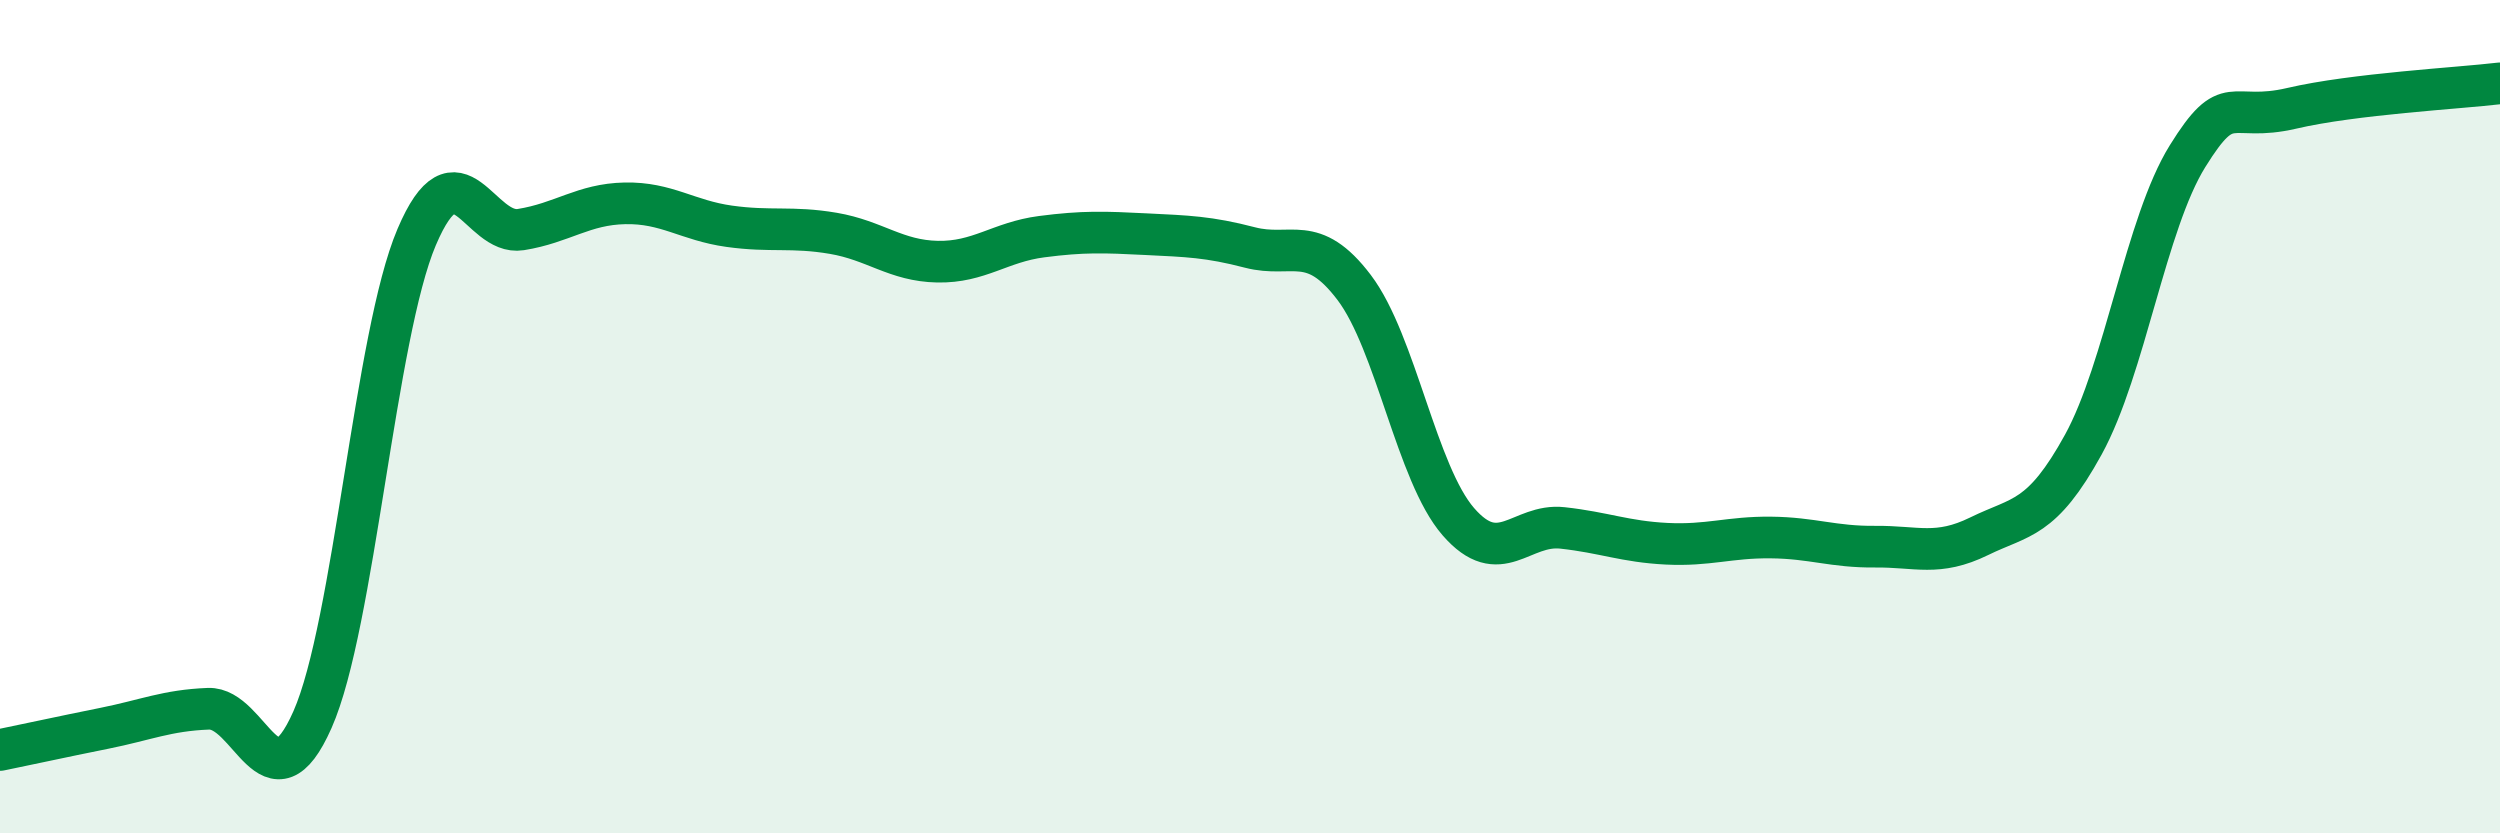
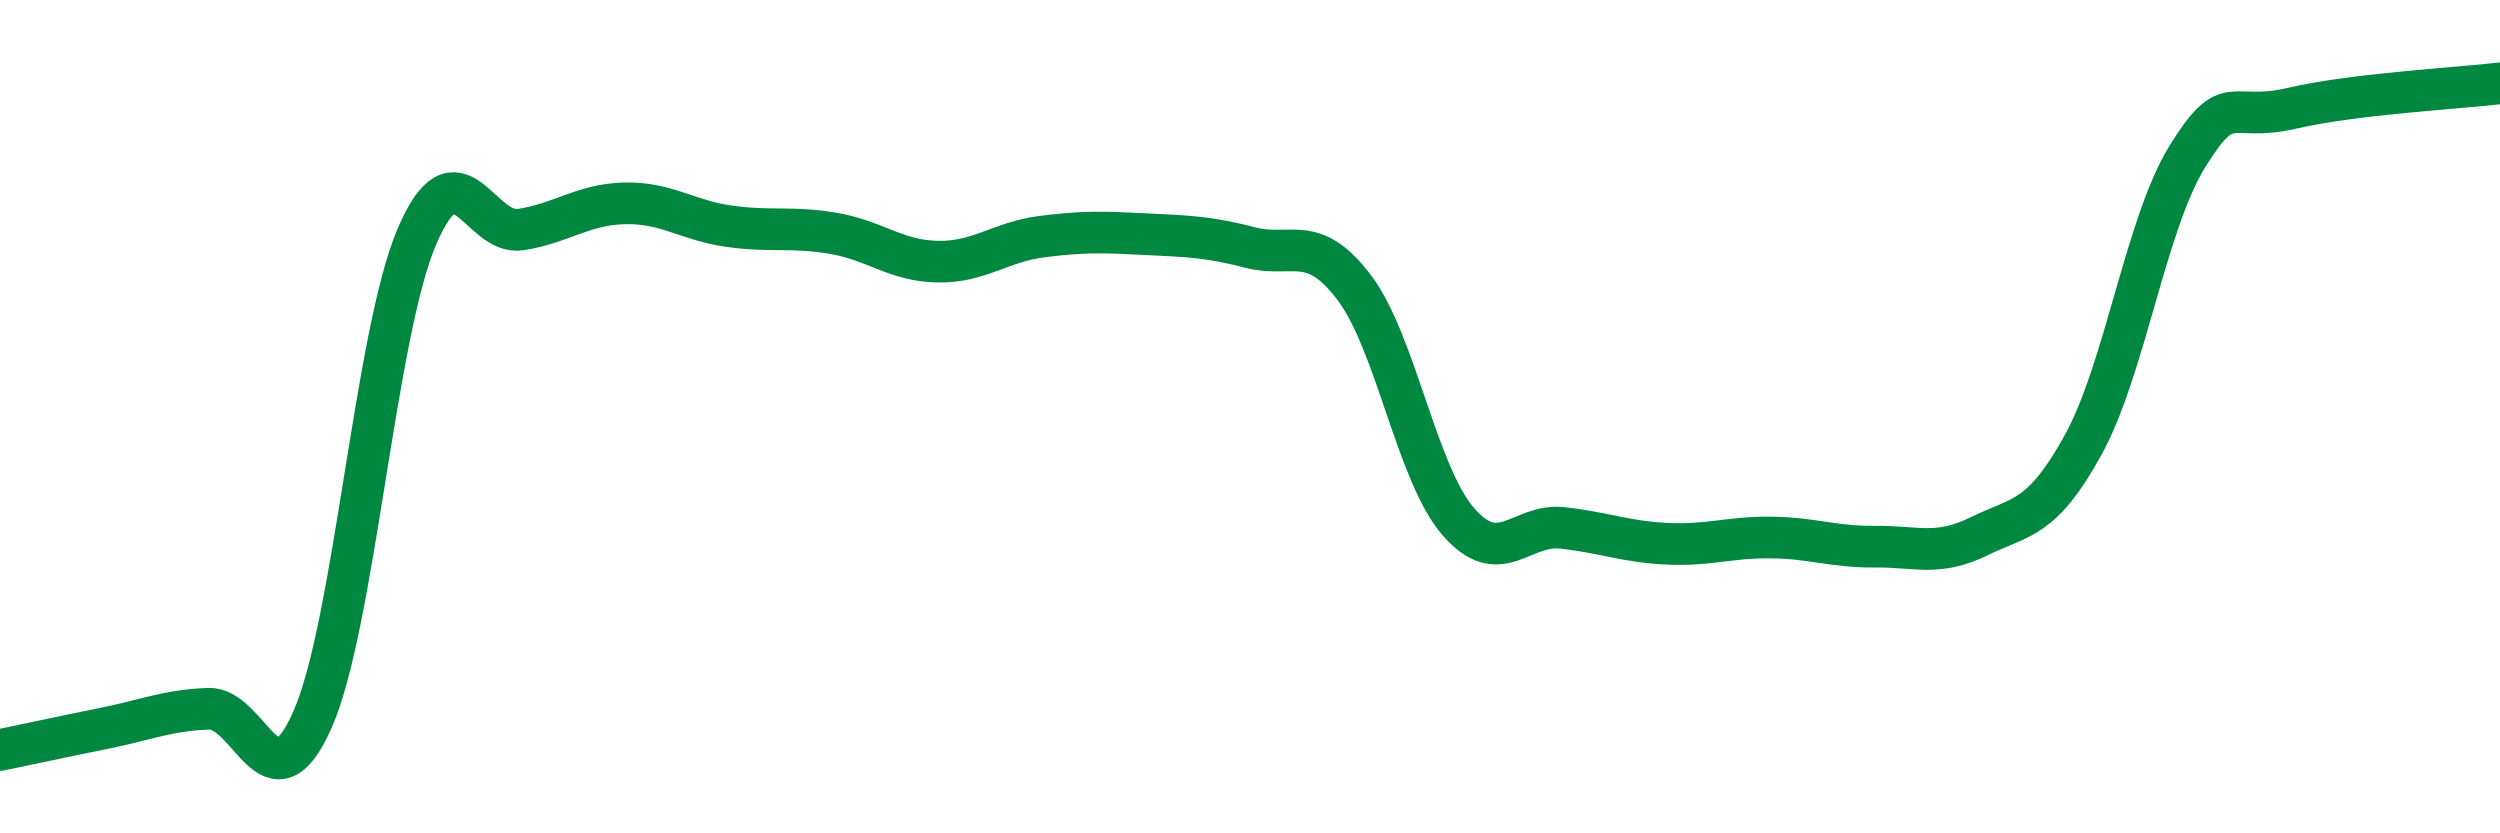
<svg xmlns="http://www.w3.org/2000/svg" width="60" height="20" viewBox="0 0 60 20">
-   <path d="M 0,18 C 0.5,17.9 1.5,17.68 2.5,17.48 C 3.5,17.28 4,17.05 5,17.01 C 6,16.97 6.5,19.53 7.5,17.27 C 8.5,15.01 9,8.04 10,5.69 C 11,3.34 11.5,5.67 12.5,5.51 C 13.5,5.35 14,4.9 15,4.88 C 16,4.86 16.5,5.29 17.5,5.43 C 18.5,5.57 19,5.43 20,5.6 C 21,5.77 21.5,6.26 22.5,6.28 C 23.5,6.3 24,5.81 25,5.68 C 26,5.55 26.5,5.57 27.5,5.62 C 28.5,5.67 29,5.68 30,5.94 C 31,6.2 31.5,5.58 32.5,6.9 C 33.5,8.22 34,11.37 35,12.52 C 36,13.67 36.5,12.56 37.5,12.67 C 38.5,12.78 39,13 40,13.05 C 41,13.1 41.5,12.89 42.5,12.9 C 43.5,12.91 44,13.13 45,13.12 C 46,13.11 46.5,13.36 47.5,12.87 C 48.5,12.38 49,12.49 50,10.67 C 51,8.85 51.5,5.36 52.5,3.75 C 53.5,2.14 53.5,2.95 55,2.6 C 56.5,2.25 59,2.12 60,2L60 20L0 20Z" fill="#008740" opacity="0.1" stroke-linecap="round" stroke-linejoin="round" />
  <path d="M 0,18 C 0.5,17.9 1.5,17.68 2.5,17.48 C 3.5,17.28 4,17.05 5,17.01 C 6,16.97 6.5,19.53 7.5,17.27 C 8.5,15.01 9,8.04 10,5.69 C 11,3.34 11.5,5.67 12.5,5.51 C 13.5,5.35 14,4.9 15,4.88 C 16,4.86 16.5,5.29 17.5,5.43 C 18.5,5.57 19,5.43 20,5.6 C 21,5.77 21.5,6.26 22.5,6.28 C 23.5,6.3 24,5.81 25,5.68 C 26,5.55 26.5,5.57 27.5,5.62 C 28.5,5.67 29,5.68 30,5.94 C 31,6.2 31.5,5.58 32.5,6.9 C 33.5,8.22 34,11.37 35,12.52 C 36,13.67 36.5,12.56 37.5,12.67 C 38.5,12.78 39,13 40,13.05 C 41,13.1 41.5,12.89 42.5,12.9 C 43.5,12.91 44,13.13 45,13.12 C 46,13.11 46.5,13.36 47.5,12.87 C 48.5,12.38 49,12.49 50,10.67 C 51,8.85 51.5,5.36 52.5,3.75 C 53.5,2.14 53.5,2.95 55,2.6 C 56.5,2.25 59,2.12 60,2" stroke="#008740" stroke-width="1" fill="none" stroke-linecap="round" stroke-linejoin="round" />
</svg>